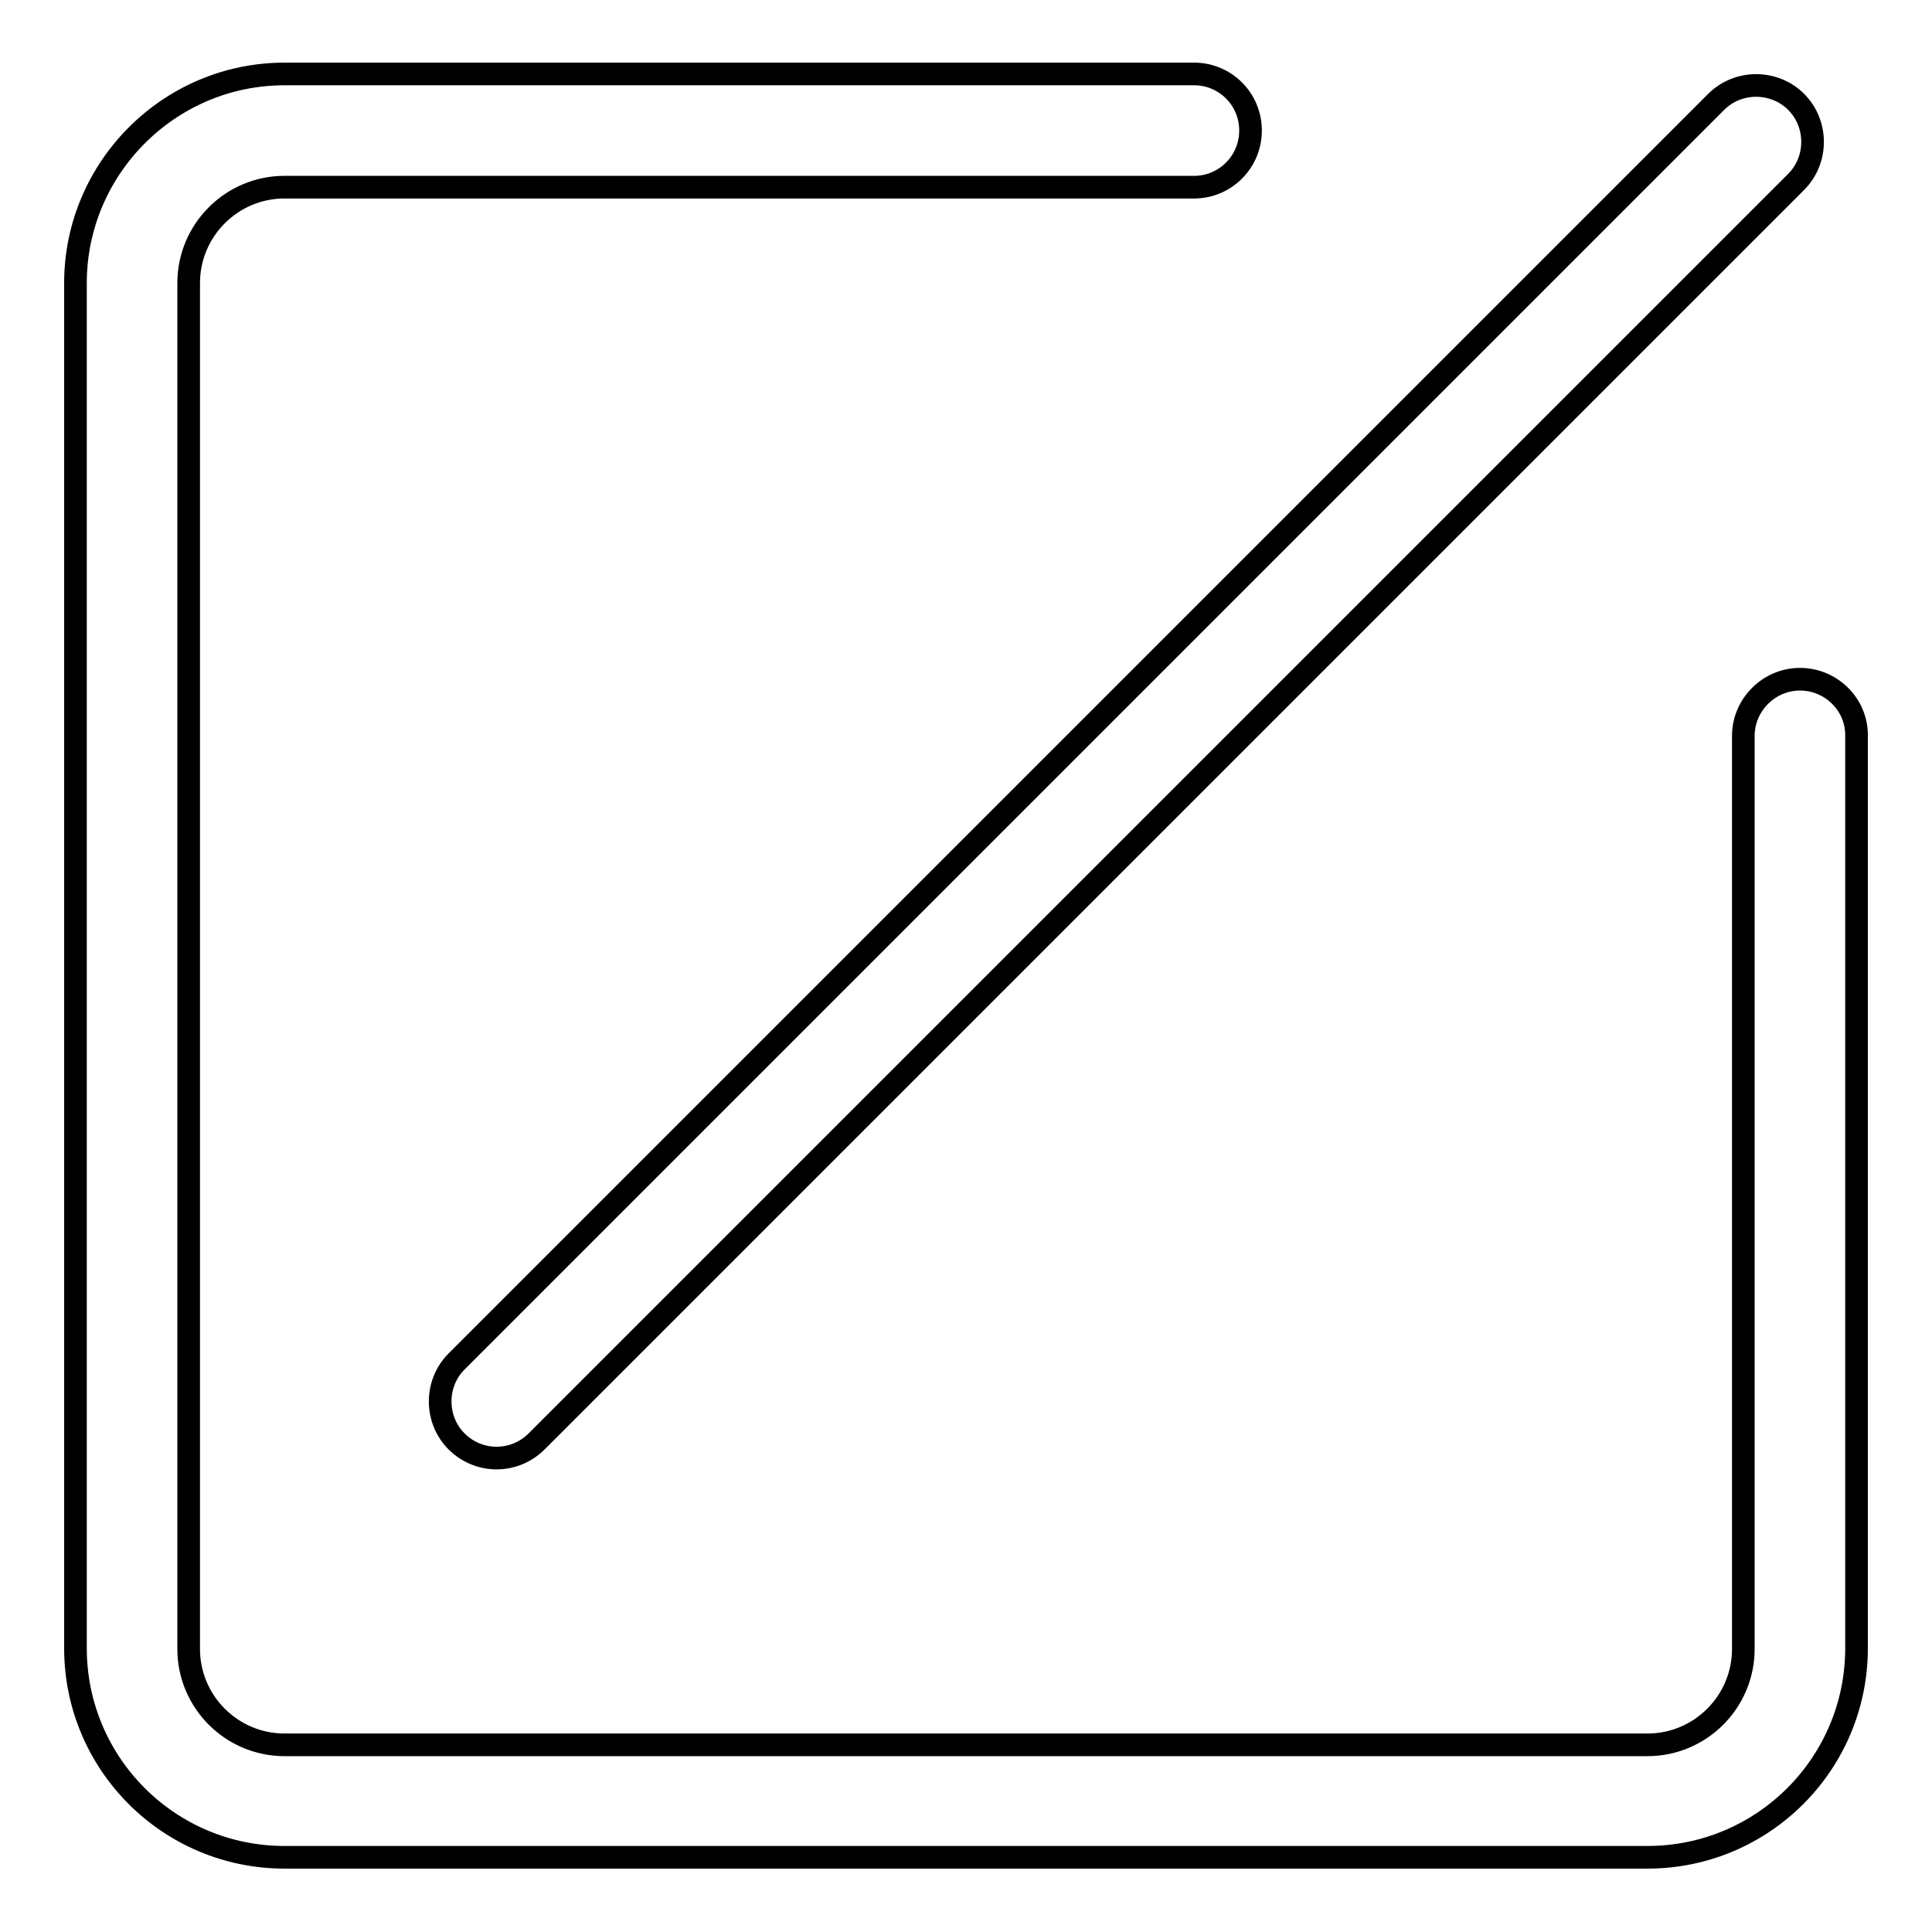
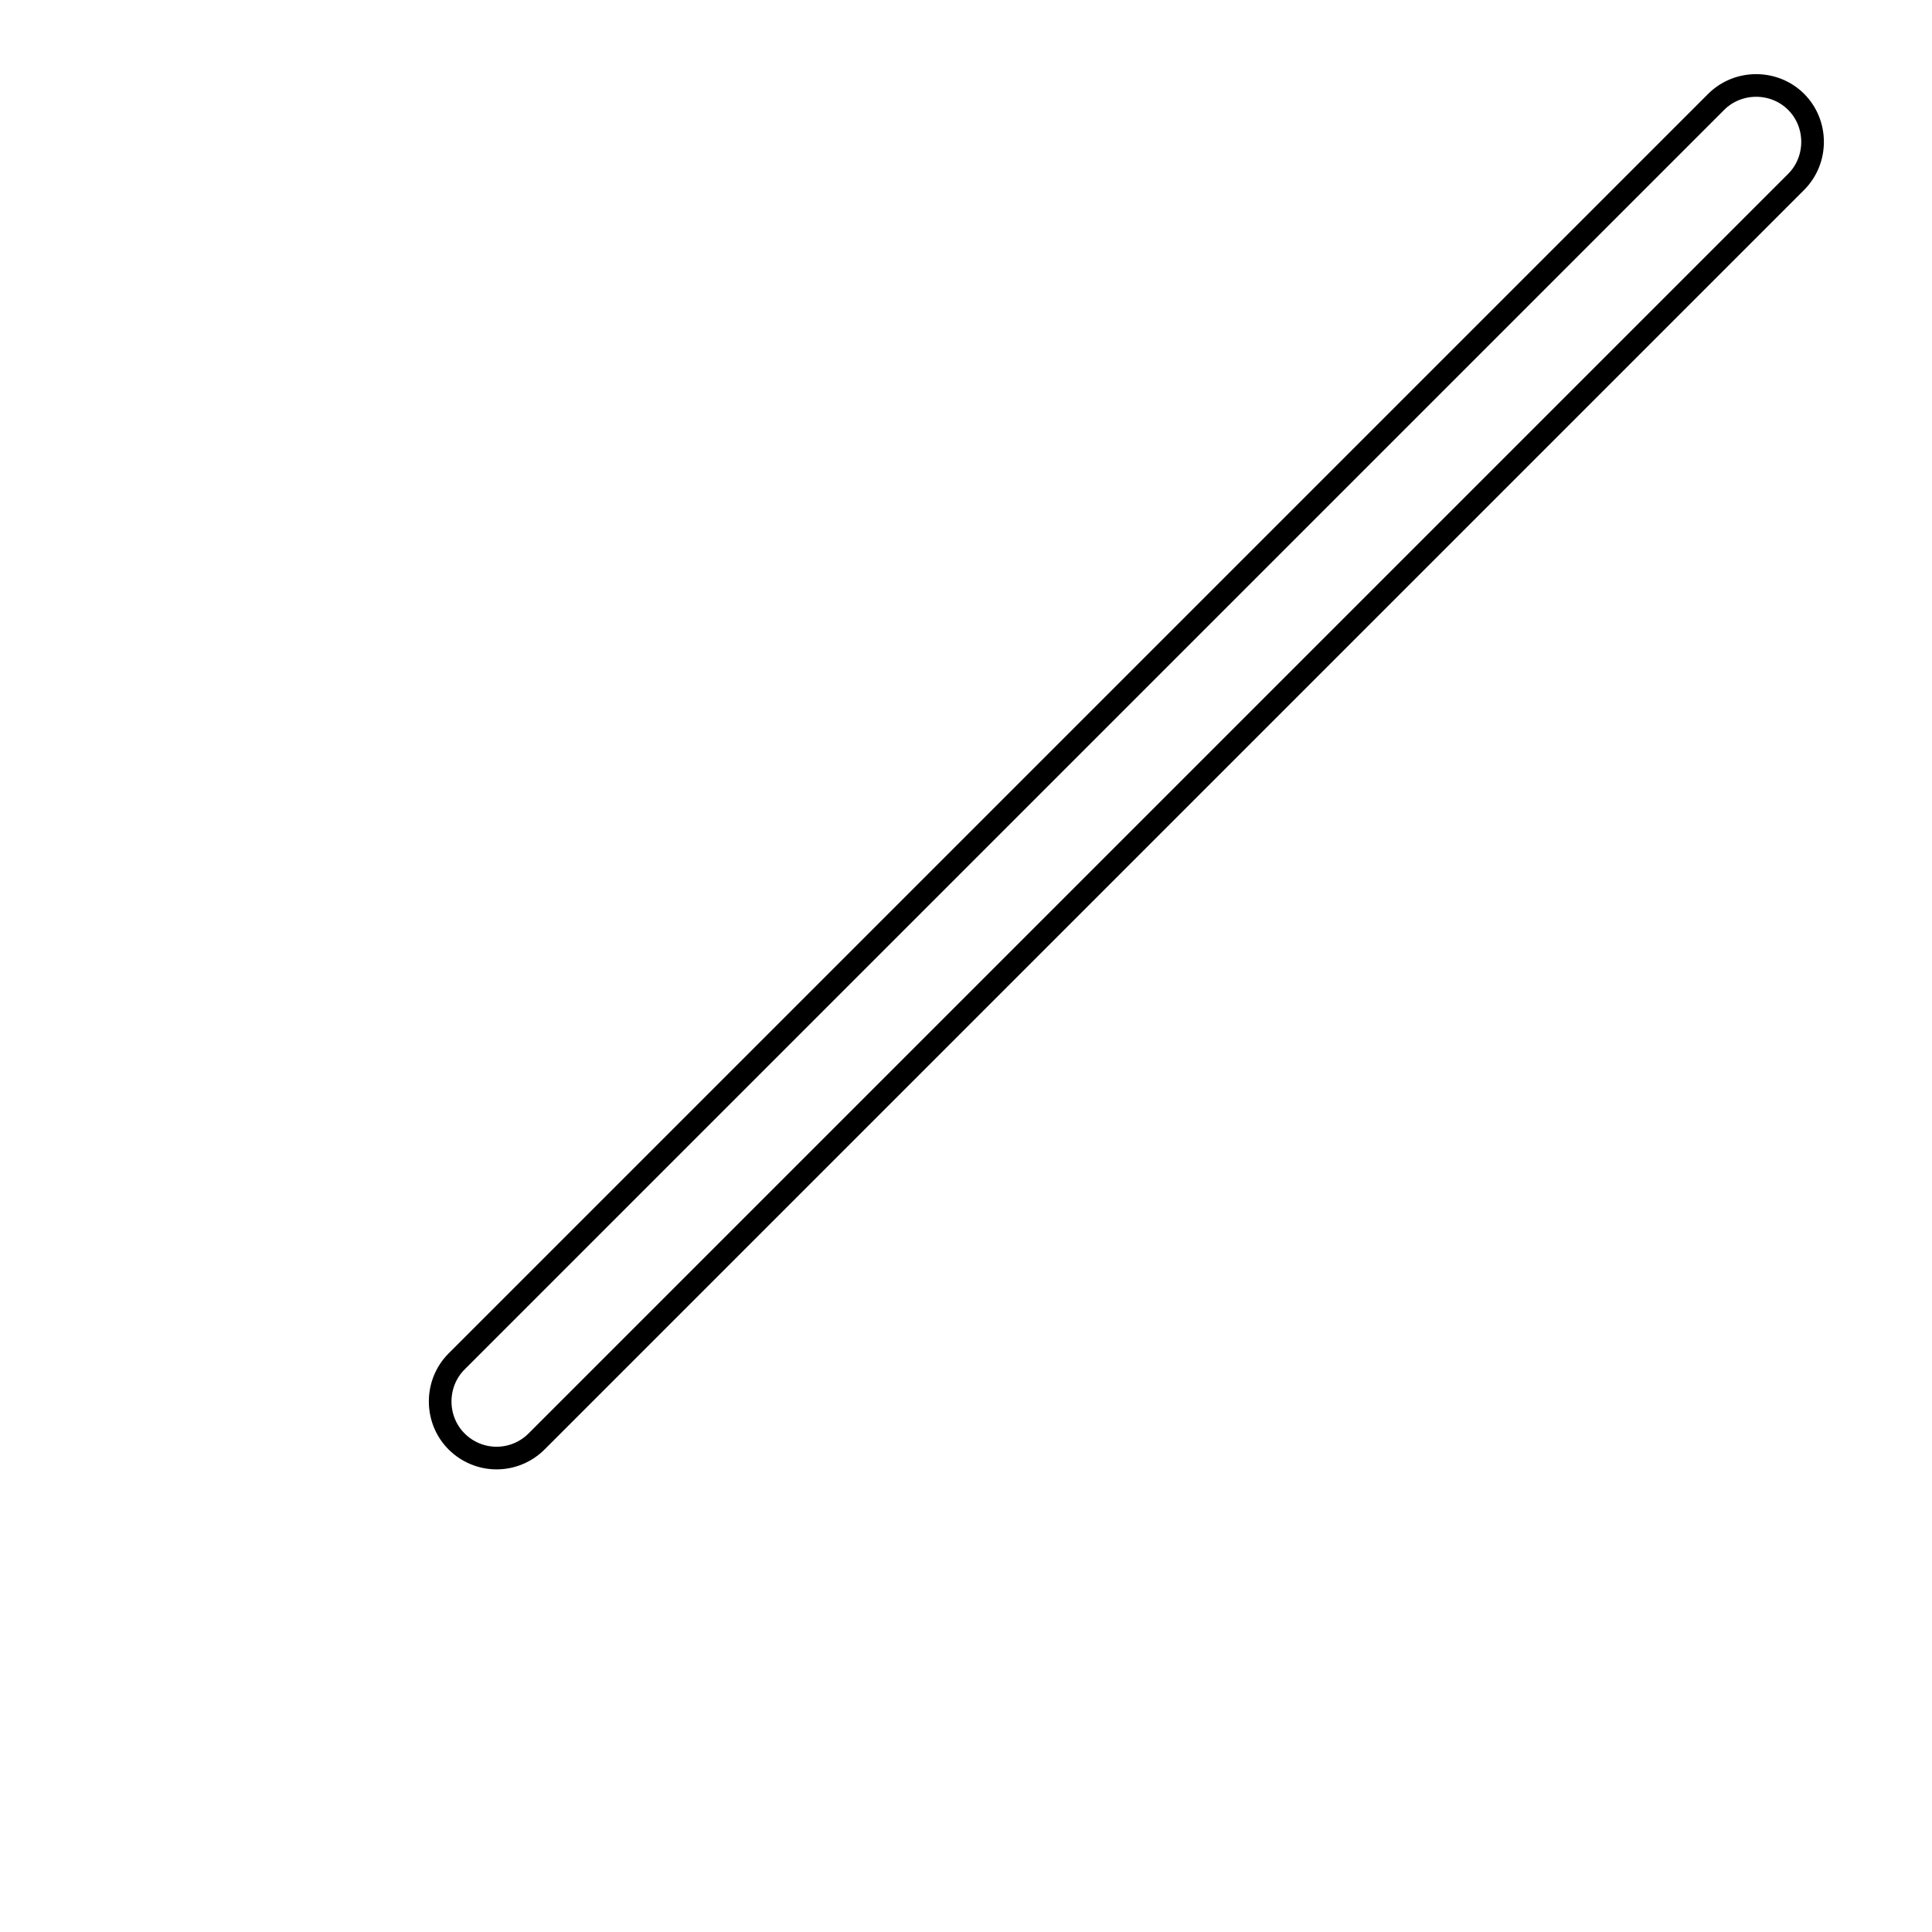
<svg xmlns="http://www.w3.org/2000/svg" version="1.1" x="0px" y="0px" viewBox="0 0 256 256" enable-background="new 0 0 256 256" xml:space="preserve">
  <g>
-     <path stroke-width="3" fill-opacity="0" stroke="#000000" d="M238.5,90c-4.1,0-7.5,3.4-7.5,7.5v121c0,7-5.7,12.7-12.7,12.7H37.7c-7,0-12.7-5.7-12.7-12.7V37.5 c0-7,5.7-12.7,12.7-12.7h120.7c4.1-0.1,7.4-3.5,7.3-7.7c-0.1-4-3.3-7.2-7.3-7.3H37.7C22.4,9.8,10,22.3,10,37.5v180.9 c0,15.3,12.4,27.7,27.7,27.7h180.6c15.3,0,27.7-12.4,27.7-27.7v-121C246,93.3,242.6,90,238.5,90L238.5,90z" />
    <path stroke-width="3" fill-opacity="0" stroke="#000000" d="M60.5,191c1.4,1.4,3.3,2.2,5.3,2.2c2,0,3.9-0.8,5.3-2.2L238,24.1c2.9-2.9,2.9-7.7,0-10.6 c-2.9-2.9-7.7-2.9-10.6,0L60.5,180.4C57.6,183.3,57.6,188.1,60.5,191C60.5,191,60.5,191,60.5,191z" />
  </g>
</svg>